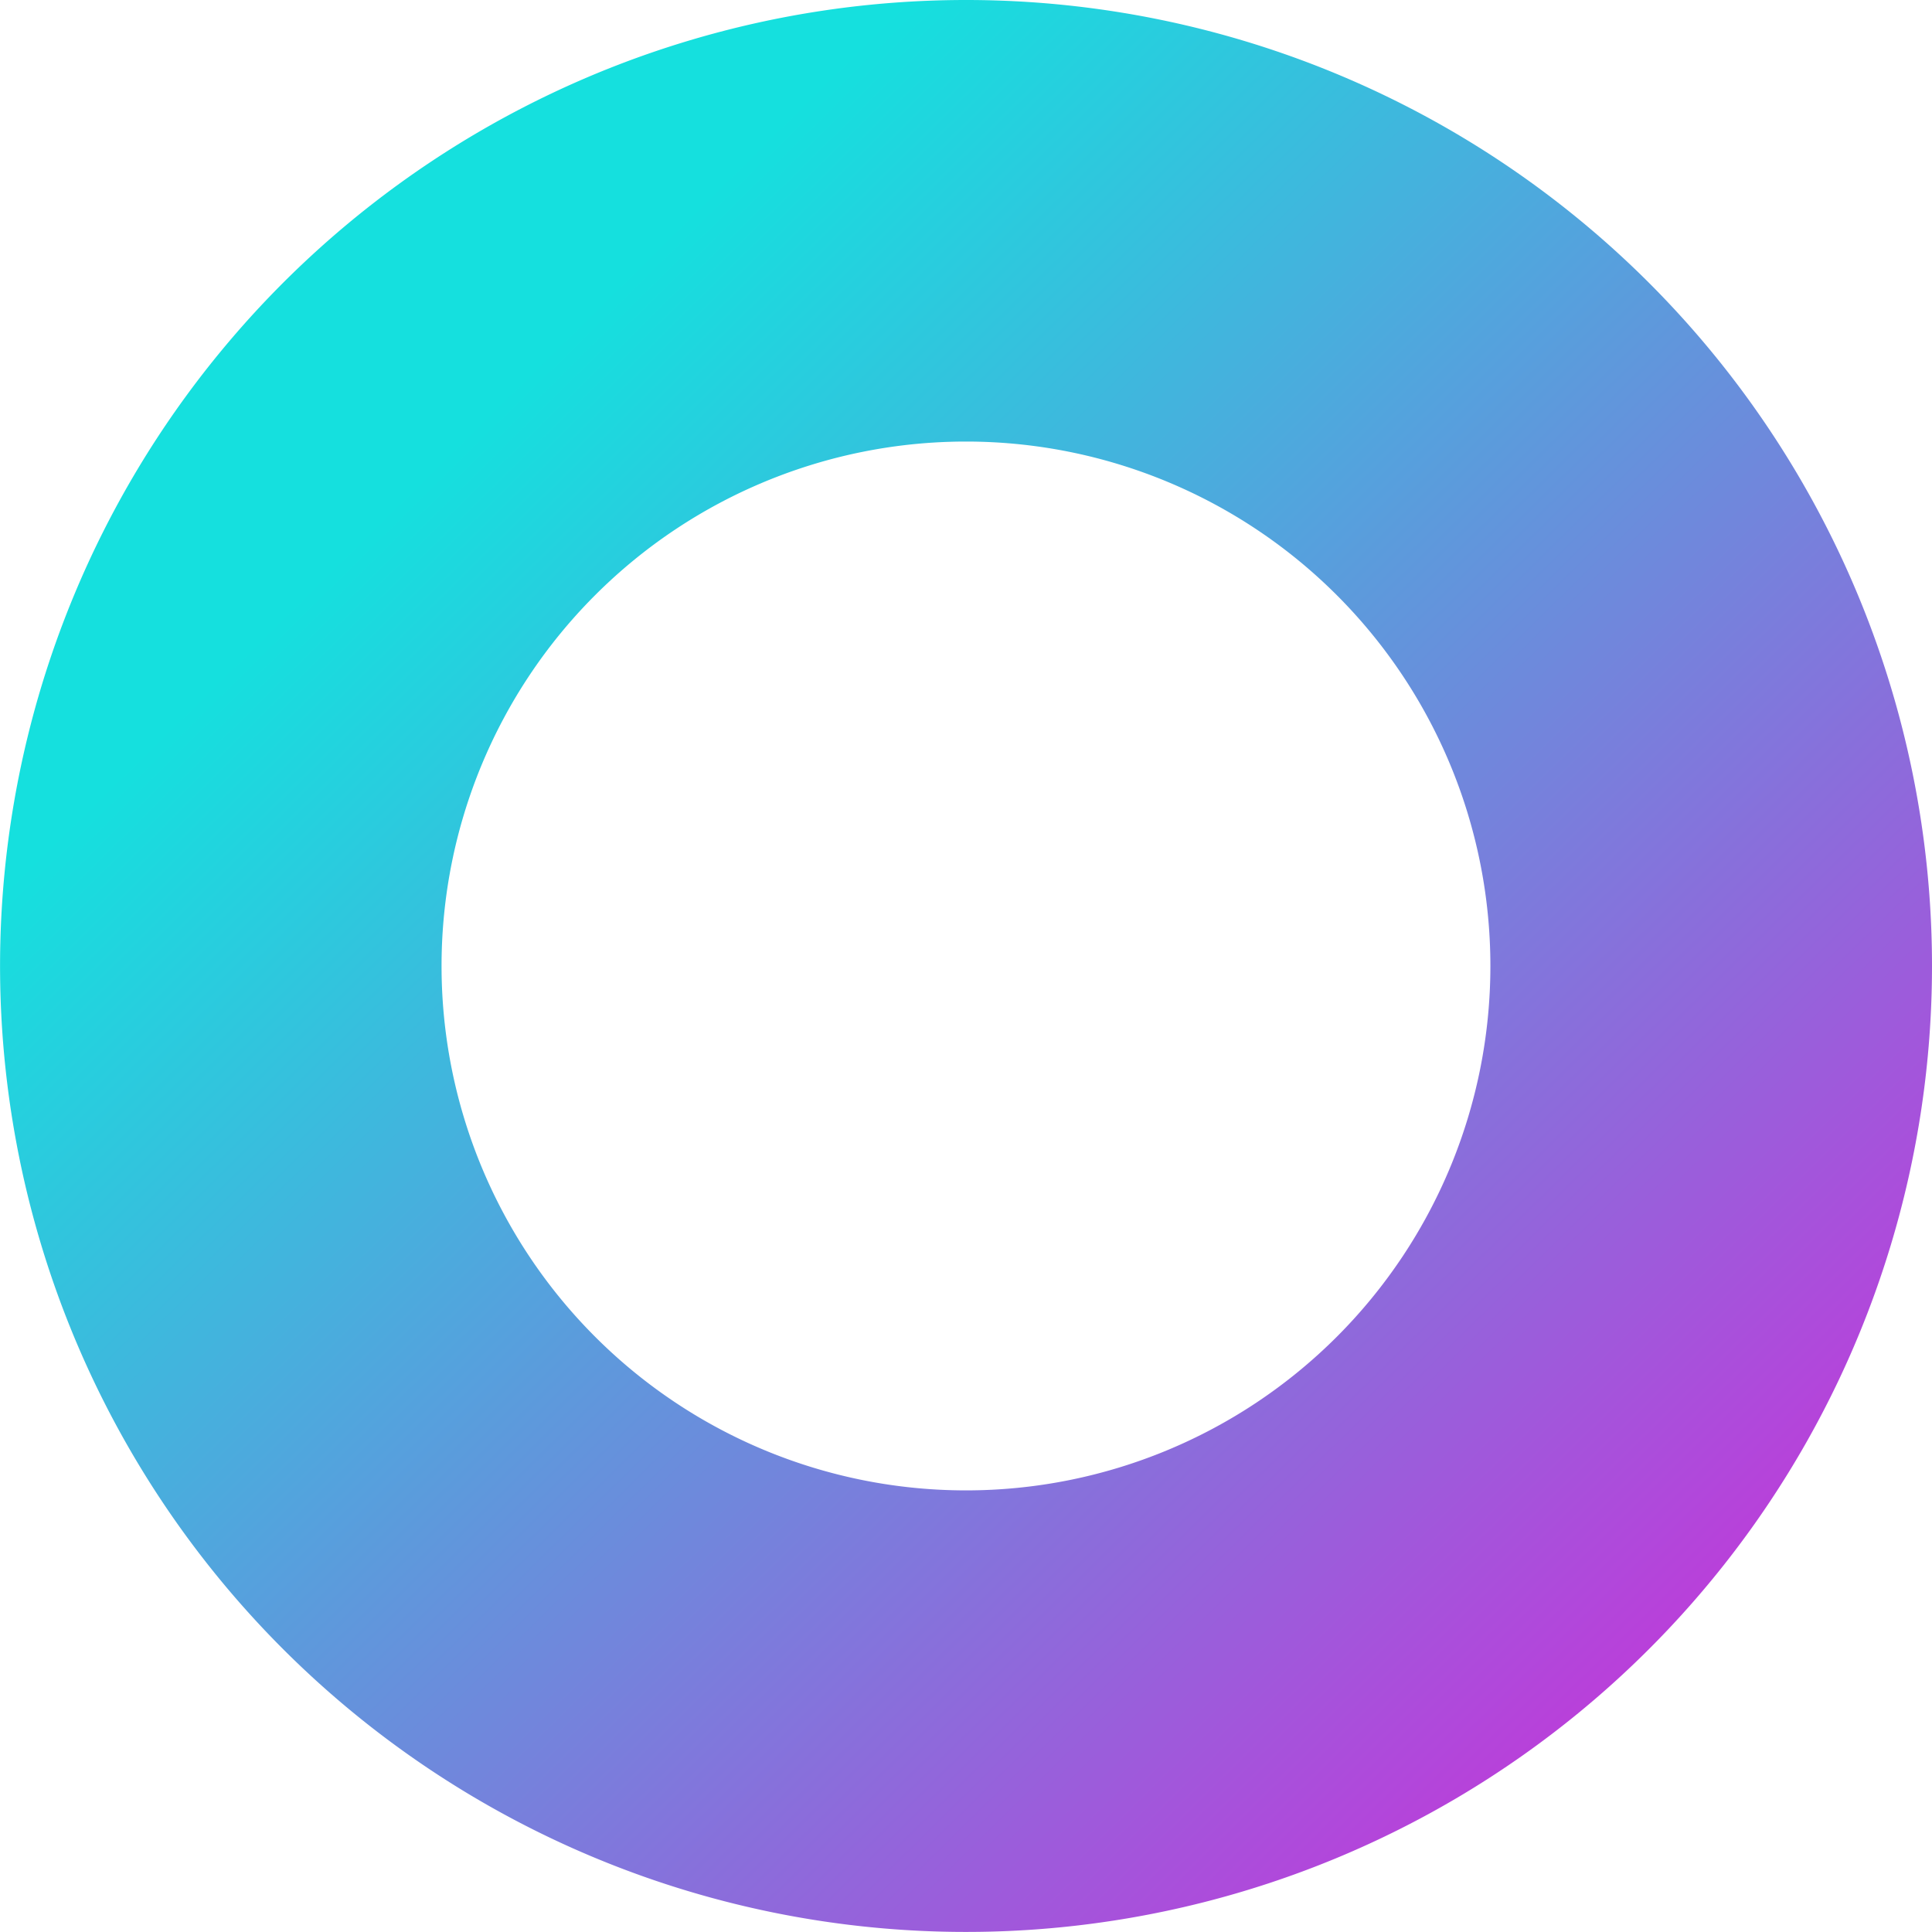
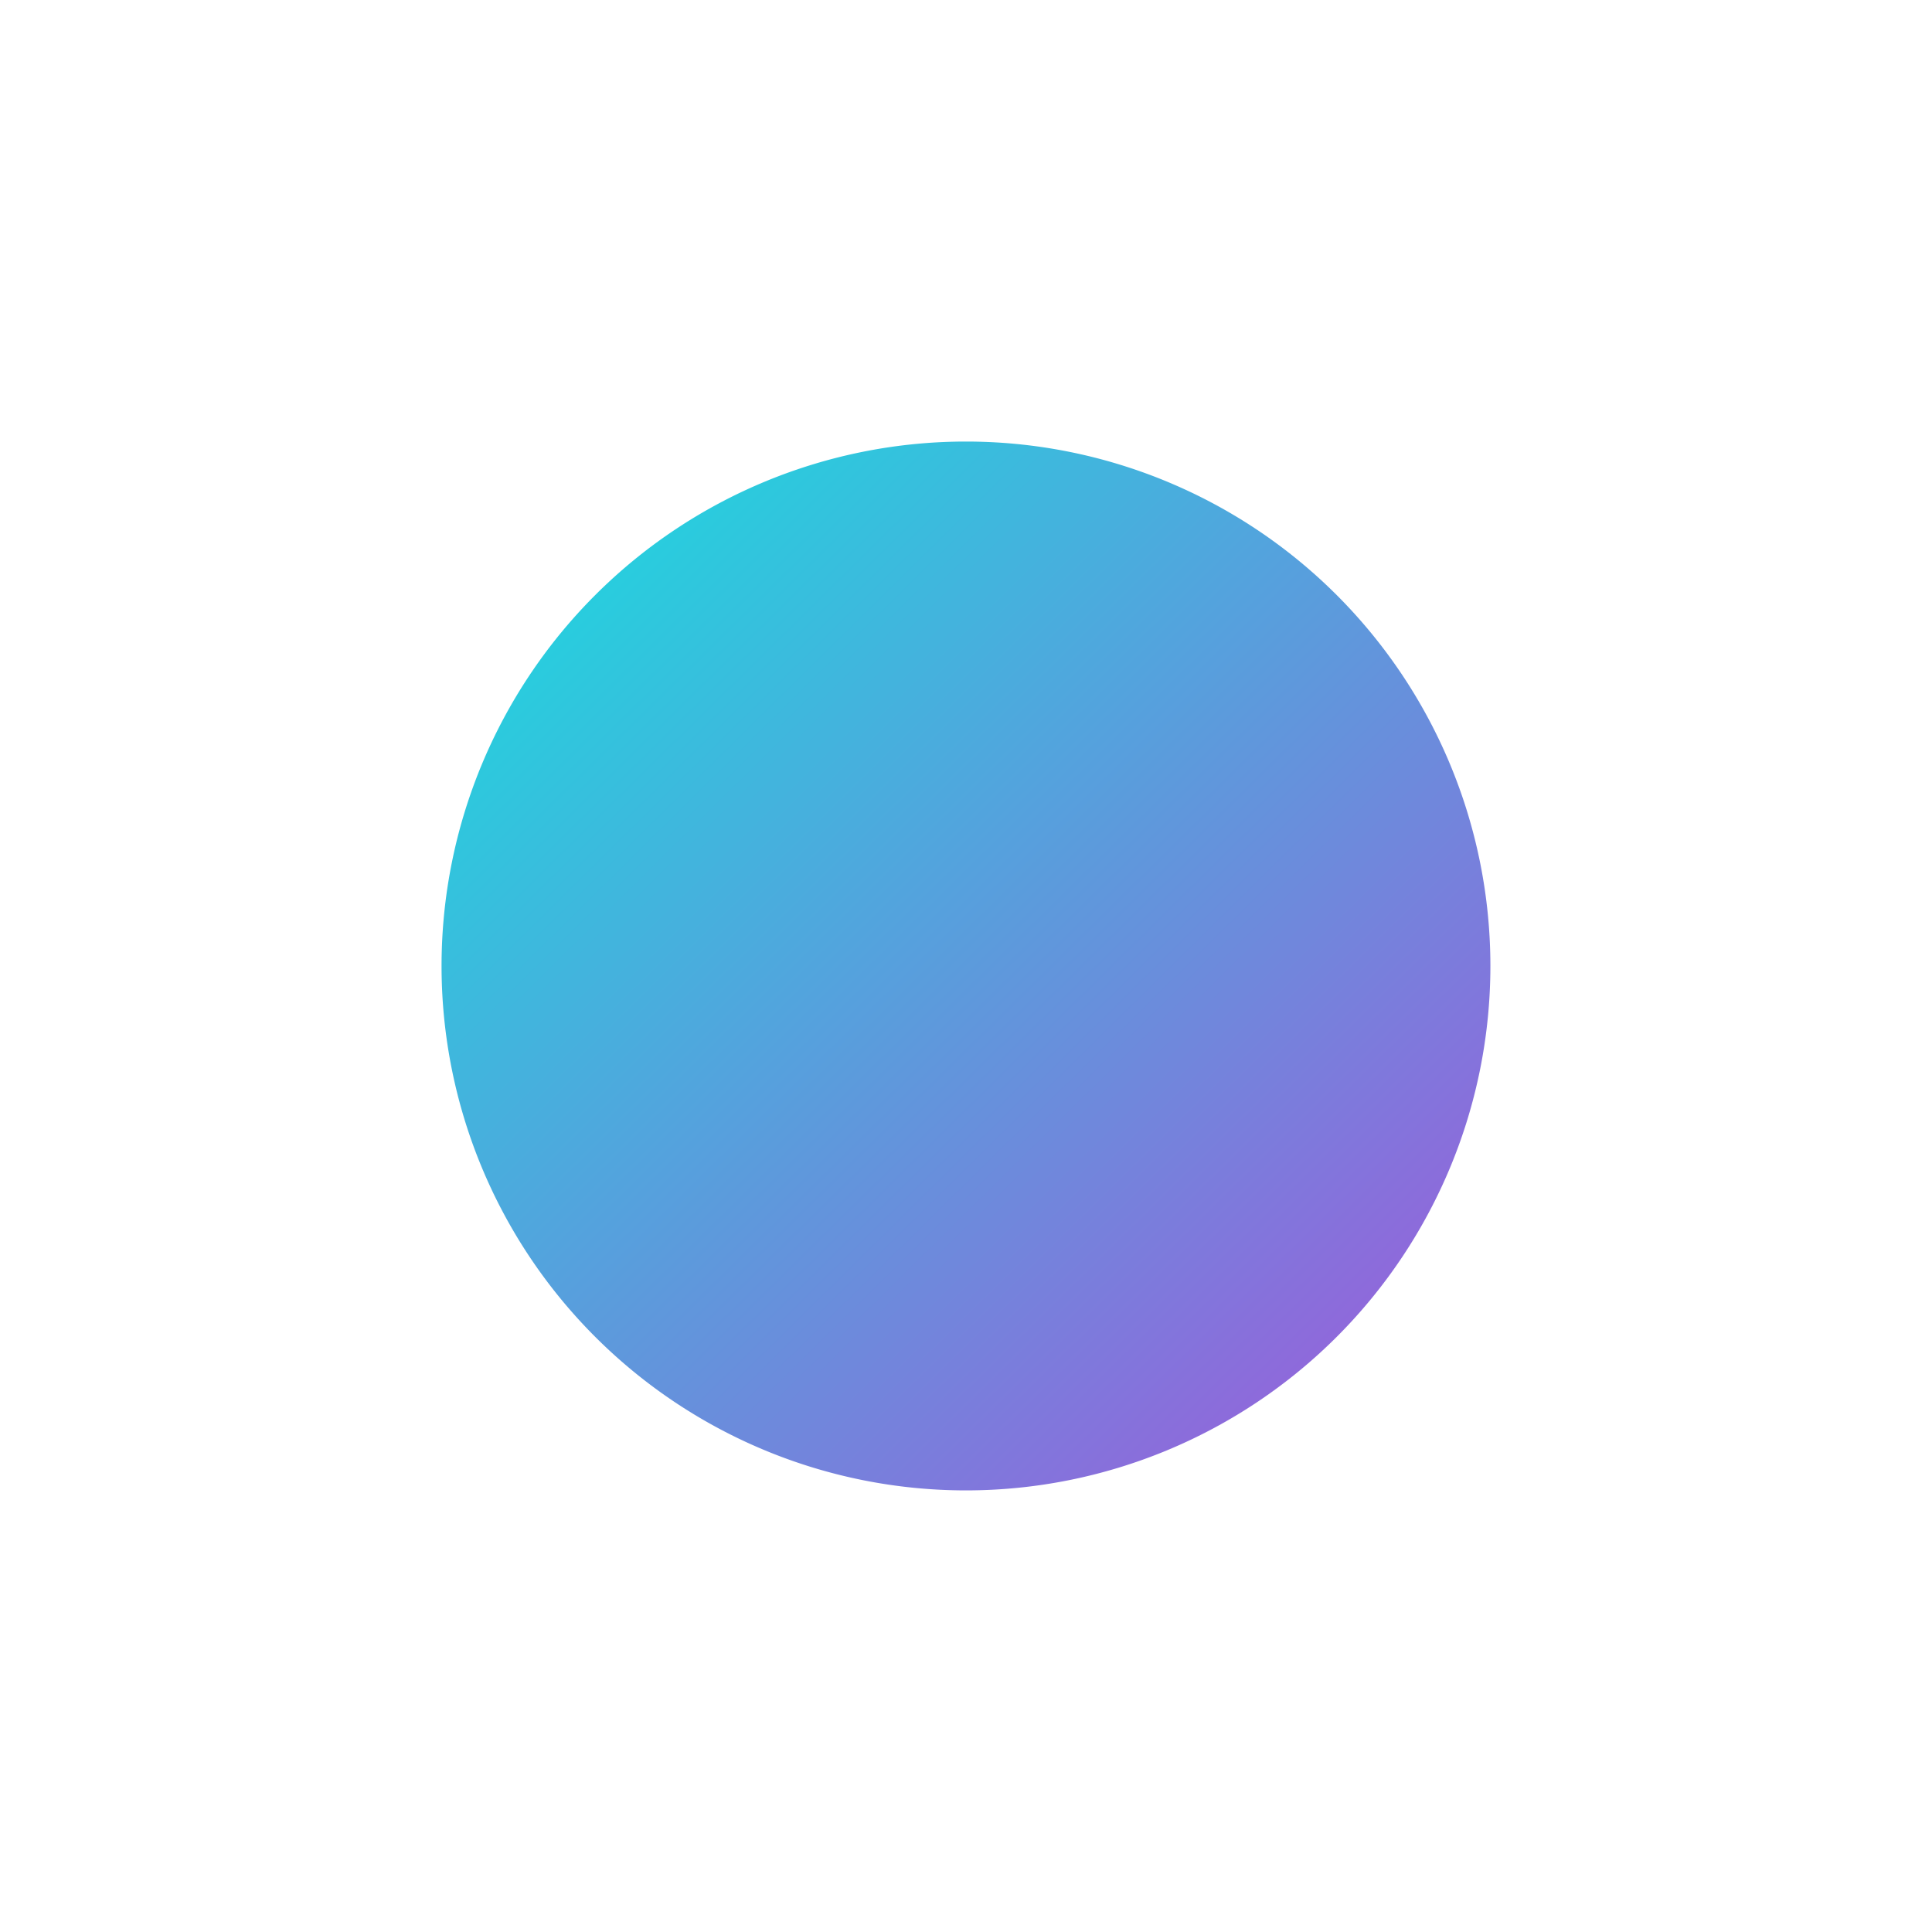
<svg xmlns="http://www.w3.org/2000/svg" viewBox="0 0 31.801 31.801">
  <defs>
    <linearGradient id="New_Gradient_Swatch_1" x1="4.972" y1="4.816" x2="29.02" y2="29.208" gradientUnits="userSpaceOnUse">
      <stop offset="0.103" stop-color="#15e0de" />
      <stop offset="1" stop-color="#c930da" />
    </linearGradient>
  </defs>
  <g id="Layer_2" data-name="Layer 2">
    <g id="Guides">
-       <path d="M15.9,0A15.9,15.9,0,1,0,31.801,15.9,15.9,15.9,0,0,0,15.9,0Zm0,24.532A8.632,8.632,0,1,1,24.532,15.9,8.632,8.632,0,0,1,15.9,24.532Z" style="fill:url(#New_Gradient_Swatch_1)" />
+       <path d="M15.9,0Zm0,24.532A8.632,8.632,0,1,1,24.532,15.9,8.632,8.632,0,0,1,15.9,24.532Z" style="fill:url(#New_Gradient_Swatch_1)" />
    </g>
  </g>
</svg>